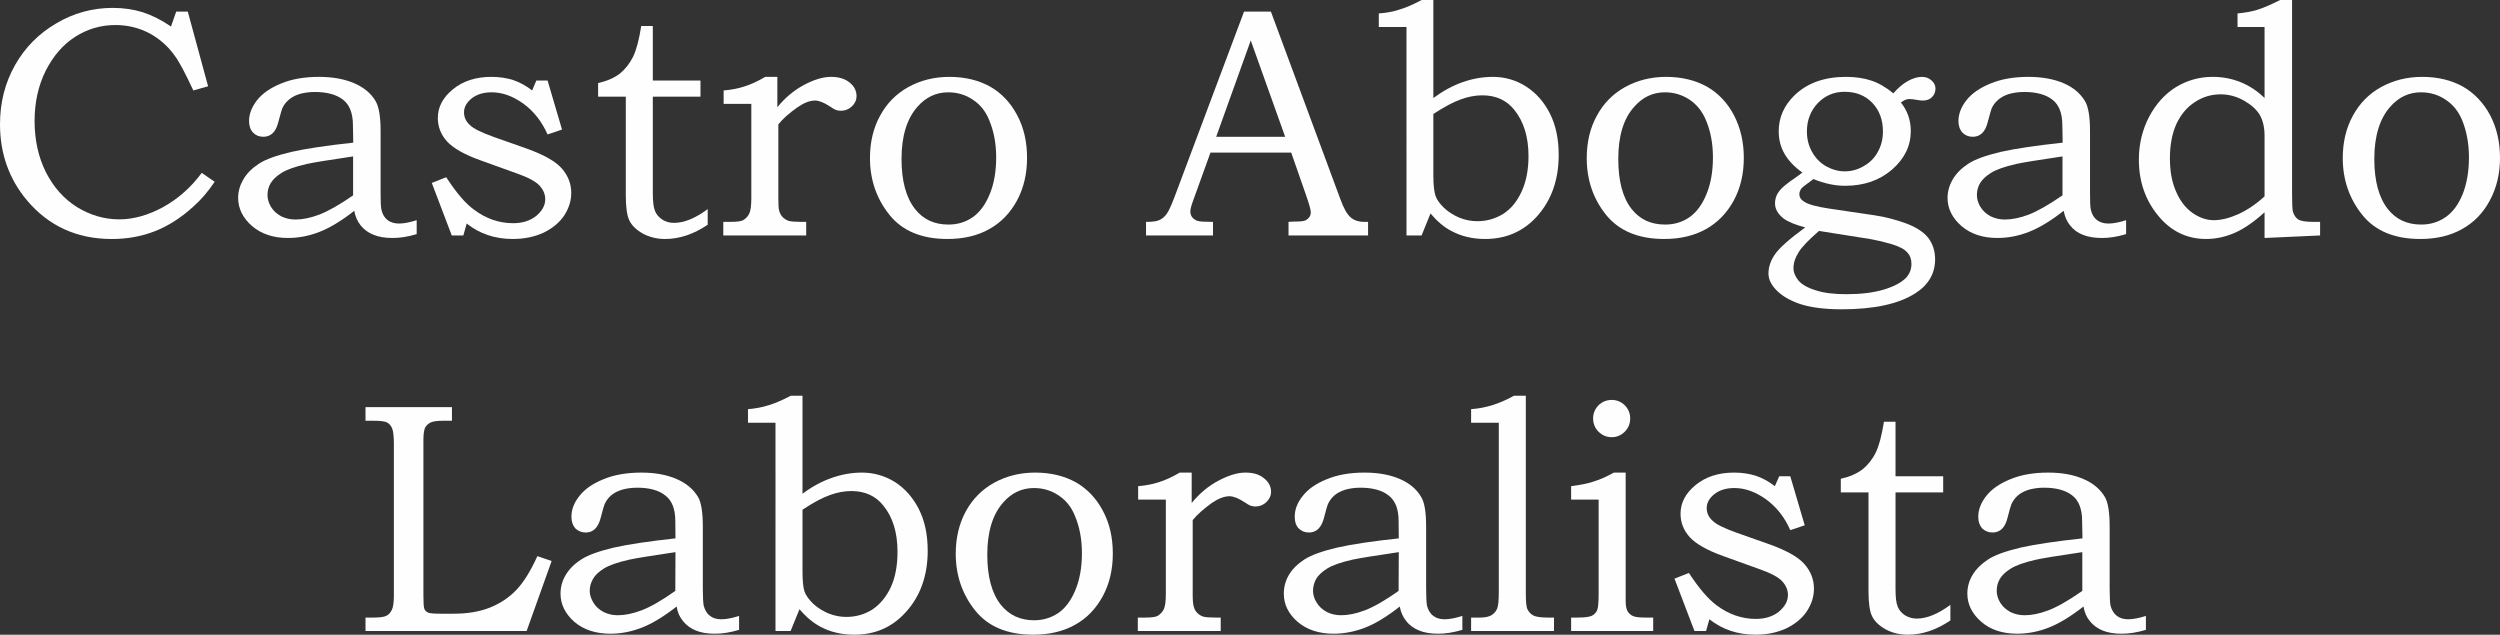
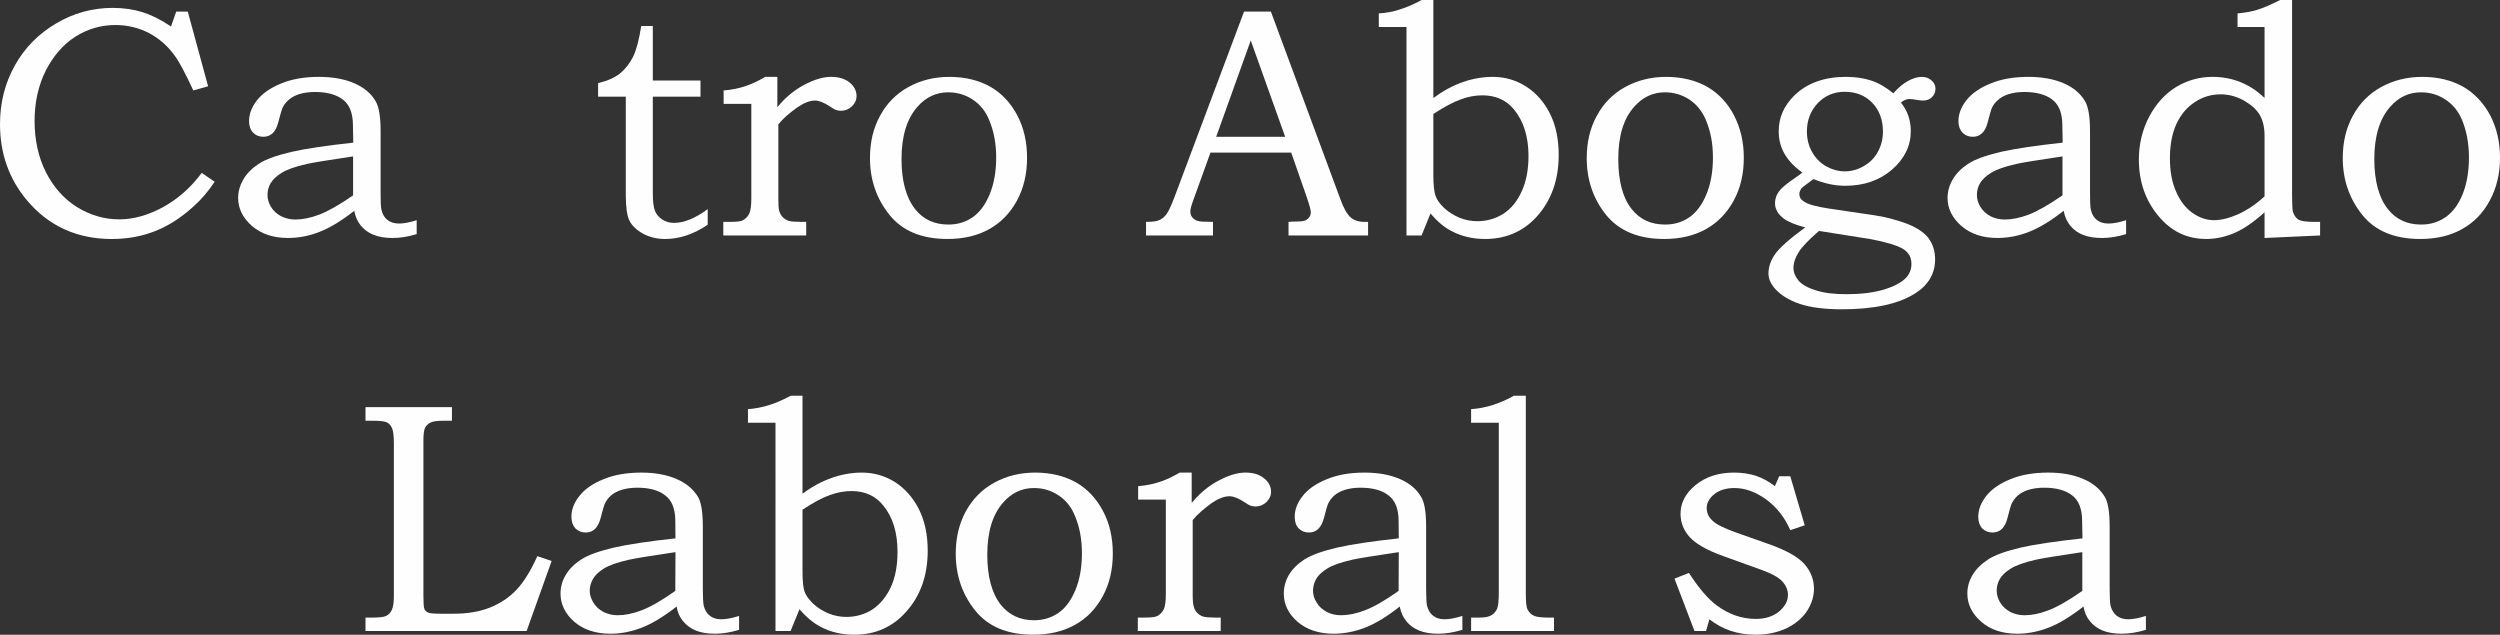
<svg xmlns="http://www.w3.org/2000/svg" version="1.1" id="Layer_1" x="0px" y="0px" width="419.317px" height="106.458px" viewBox="0 0 419.317 106.458" enable-background="new 0 0 419.317 106.458" xml:space="preserve">
  <rect x="0" y="0" width="419.317" height="106.458" fill="#333333" stroke="none" />
  <g id="Capa_x0020_1">
    <path fill="#FEFEFE" d="M29.555,1.944h1.942l3.406,12.526l-2.477,0.704c-1.351-2.899-2.364-4.813-3.096-5.798   c-1.126-1.604-2.562-2.871-4.278-3.8c-1.717-0.9-3.631-1.379-5.686-1.379c-2.421,0-4.672,0.647-6.699,1.942   c-2.055,1.295-3.715,3.209-4.982,5.686c-1.267,2.533-1.886,5.348-1.886,8.473c0,3.208,0.647,6.108,1.914,8.613   c1.295,2.534,3.04,4.476,5.208,5.827c2.195,1.351,4.56,2.055,7.093,2.055c2.393,0,4.841-0.704,7.347-2.055   c2.477-1.379,4.644-3.265,6.474-5.742l2.167,1.492c-1.098,1.661-2.308,3.04-3.603,4.194c-2.055,1.858-4.166,3.209-6.389,4.082   c-2.196,0.873-4.617,1.323-7.262,1.323c-5.827,0-10.583-2.167-14.215-6.474C1.52,30.035,0,25.757,0,20.831   c0-3.631,0.844-6.924,2.505-9.88c1.661-2.956,3.969-5.292,6.896-7.009c2.927-1.745,6.108-2.618,9.514-2.618   c1.801,0,3.49,0.253,5.038,0.732c1.548,0.506,3.125,1.294,4.729,2.393L29.555,1.944z" />
    <path id="_x31_" fill="#FEFEFE" d="M59.251,23.927L59.195,21c0-1.999-0.563-3.434-1.661-4.278   c-1.126-0.873-2.702-1.295-4.729-1.295c-1.013,0-1.886,0.141-2.646,0.366c-0.76,0.253-1.351,0.591-1.801,1.013   c-0.479,0.422-0.816,0.901-1.042,1.436c-0.084,0.197-0.281,0.957-0.647,2.28c-0.394,1.604-1.238,2.42-2.505,2.42   c-0.704,0-1.295-0.253-1.717-0.704c-0.45-0.479-0.675-1.126-0.675-1.942c0-1.182,0.45-2.336,1.323-3.462s2.224-2.083,4.025-2.815   c1.801-0.76,3.94-1.125,6.389-1.125c2.308,0,4.279,0.366,5.911,1.069c1.633,0.704,2.843,1.717,3.603,3.04   c0.535,0.929,0.816,2.59,0.816,4.982v10.33c0,1.463,0.028,2.42,0.141,2.871c0.169,0.76,0.535,1.351,1.013,1.717   c0.507,0.394,1.154,0.591,1.942,0.591c0.816,0,1.801-0.197,2.956-0.563v2.336c-1.492,0.451-2.815,0.647-4.025,0.647   c-1.267,0-2.336-0.169-3.208-0.535c-0.873-0.338-1.604-0.873-2.167-1.576c-0.535-0.676-0.901-1.492-1.07-2.449   c-2.139,1.688-4.109,2.871-5.854,3.546c-1.717,0.676-3.491,1.013-5.264,1.013c-2.477,0-4.476-0.675-6.024-1.998   c-1.548-1.352-2.336-2.928-2.336-4.729c0-1.098,0.31-2.139,0.873-3.096c0.563-0.985,1.436-1.858,2.589-2.618   c1.154-0.76,2.984-1.407,5.489-1.998C51.37,24.913,54.832,24.406,59.251,23.927z M59.223,26.235   c-4.194,0.619-6.784,1.042-7.769,1.267c-1.97,0.45-3.377,0.957-4.222,1.492c-0.873,0.535-1.463,1.125-1.83,1.717   c-0.366,0.619-0.535,1.295-0.535,1.999c0,0.675,0.197,1.351,0.591,1.999c0.422,0.675,0.985,1.182,1.717,1.576   c0.76,0.366,1.548,0.535,2.364,0.535c1.182,0,2.505-0.253,3.997-0.816c1.464-0.563,3.378-1.633,5.686-3.237V26.235z" />
-     <path id="_x32_" fill="#FEFEFE" d="M89.96,13.513h1.886l2.421,8.219l-2.421,0.816c-0.985-2.195-2.336-3.912-4.082-5.179   c-1.745-1.238-3.49-1.886-5.292-1.886c-1.379,0-2.477,0.338-3.35,1.013c-0.845,0.676-1.295,1.464-1.295,2.336   c0,0.816,0.31,1.52,0.957,2.111c0.591,0.62,1.97,1.295,4.11,2.055l5.263,1.857c2.956,1.042,4.982,2.167,6.052,3.378   c1.07,1.21,1.604,2.589,1.604,4.138c0,1.295-0.394,2.562-1.182,3.772c-0.788,1.182-1.942,2.139-3.434,2.871   c-1.52,0.704-3.237,1.069-5.179,1.069c-3.012,0-5.573-0.873-7.741-2.589l-0.563,1.999h-1.942l-3.35-8.811l2.421-0.957   c1.661,2.562,3.208,4.391,4.644,5.433c2.027,1.52,4.222,2.28,6.587,2.28c1.576,0,2.871-0.422,3.884-1.239   c0.985-0.844,1.492-1.745,1.492-2.787c0-0.816-0.31-1.576-0.957-2.28c-0.619-0.676-1.858-1.351-3.688-1.999l-6.249-2.252   c-2.674-0.957-4.532-2.027-5.573-3.152c-1.042-1.154-1.548-2.477-1.548-3.941c0-1.83,0.845-3.434,2.533-4.813   c1.689-1.379,3.828-2.083,6.446-2.083c1.351,0,2.589,0.197,3.659,0.535c1.069,0.366,2.139,0.929,3.181,1.745L89.96,13.513z" />
    <path id="_x33_" fill="#FEFEFE" d="M107.553,4.365h1.942v9.148h7.994v2.702h-7.994V32.4c0,1.379,0.112,2.364,0.366,2.983   c0.225,0.563,0.647,1.07,1.21,1.436c0.591,0.394,1.238,0.563,1.97,0.563c1.689,0,3.575-0.76,5.658-2.308v2.618   c-2.364,1.604-4.757,2.393-7.149,2.393c-1.379,0-2.618-0.31-3.716-0.9c-1.098-0.62-1.857-1.352-2.251-2.167   c-0.422-0.816-0.619-2.252-0.619-4.279V16.215h-4.645v-2.28c1.492-0.337,2.702-0.872,3.631-1.576   c0.901-0.731,1.633-1.661,2.224-2.814C106.736,8.39,107.187,6.673,107.553,4.365z" />
    <path id="_x34_" fill="#FEFEFE" d="M121.374,17.425v-2.252c1.323-0.113,2.477-0.338,3.49-0.676c1.013-0.31,2.195-0.844,3.49-1.604   h2.027v5.095c1.267-1.577,2.758-2.815,4.419-3.716c1.689-0.9,3.209-1.379,4.56-1.379c1.323,0,2.364,0.31,3.152,0.957   c0.76,0.619,1.154,1.379,1.154,2.28c0,0.647-0.253,1.21-0.788,1.717c-0.507,0.479-1.126,0.732-1.83,0.732   c-0.338,0-0.62-0.056-0.845-0.141s-0.563-0.281-1.013-0.591c-0.985-0.647-1.83-0.985-2.477-0.985c-0.901,0-1.886,0.394-2.984,1.154   c-1.351,0.957-2.42,1.886-3.181,2.843v12.385c0,1.07,0.028,1.802,0.169,2.196c0.113,0.394,0.31,0.704,0.563,0.985   c0.282,0.282,0.619,0.479,0.985,0.619c0.394,0.113,1.098,0.169,2.083,0.169h0.873v2.28h-13.905v-2.28h1.182   c1.07,0,1.802-0.084,2.14-0.281c0.479-0.282,0.816-0.647,1.041-1.126c0.226-0.479,0.338-1.323,0.338-2.562V17.425H121.374z" />
    <path id="_x35_" fill="#FEFEFE" d="M159.232,12.894c2.646,0,4.898,0.563,6.84,1.632c1.914,1.098,3.434,2.702,4.532,4.785   c1.125,2.111,1.661,4.476,1.661,7.178c0,2.674-0.563,5.066-1.689,7.149c-1.154,2.111-2.674,3.688-4.645,4.785   c-1.942,1.098-4.278,1.661-7.009,1.661c-4.334,0-7.572-1.351-9.739-4.053c-2.167-2.702-3.265-5.883-3.265-9.514   c0-2.674,0.563-5.038,1.689-7.093c1.126-2.083,2.702-3.688,4.729-4.813C154.362,13.484,156.671,12.894,159.232,12.894z    M159.035,15.483c-2.027,0-3.744,0.816-5.151,2.421c-1.773,1.999-2.674,4.926-2.674,8.754c0,3.687,0.76,6.502,2.28,8.416   c1.379,1.745,3.237,2.59,5.573,2.59c1.52,0,2.871-0.394,4.054-1.21c1.182-0.816,2.139-2.083,2.871-3.856   c0.731-1.745,1.098-3.828,1.098-6.192c0-2.336-0.394-4.419-1.182-6.277c-0.591-1.464-1.492-2.59-2.73-3.406   C161.962,15.905,160.583,15.483,159.035,15.483z" />
    <path id="_x36_" fill="#FEFEFE" d="M208.66,1.944h4.503l11.625,31.385c0.563,1.576,1.154,2.618,1.746,3.125   c0.563,0.507,1.352,0.76,2.336,0.76h0.592v2.28h-13.343v-2.28c0.423-0.028,0.845-0.056,1.267-0.056   c0.845,0,1.436-0.084,1.689-0.253c0.535-0.338,0.787-0.788,0.787-1.295c0-0.366-0.252-1.294-0.76-2.758l-2.533-7.262H203.03   l-2.928,8.106c-0.31,0.845-0.45,1.436-0.45,1.746c0,0.366,0.084,0.675,0.281,0.957c0.197,0.253,0.451,0.451,0.76,0.591   c0.338,0.141,0.844,0.197,1.576,0.197c0.479,0,0.873,0.028,1.182,0.028v2.28h-11.231v-2.28c1.042,0,1.773-0.084,2.252-0.31   c0.45-0.197,0.844-0.535,1.182-0.985c0.338-0.45,0.788-1.407,1.351-2.899L208.66,1.944z M203.987,22.942h11.568l-5.77-16.157   L203.987,22.942z" />
    <path id="_x37_" fill="#FEFEFE" d="M231.262,4.533v-2.28c1.211-0.084,2.365-0.281,3.463-0.647c1.125-0.337,2.363-0.873,3.715-1.604   h1.971V16.44c1.604-1.182,3.209-2.055,4.869-2.646c1.66-0.591,3.378-0.9,5.123-0.9c1.998,0,3.856,0.535,5.545,1.604   c1.717,1.098,3.04,2.618,4.025,4.56c0.984,1.971,1.463,4.278,1.463,6.953c0,4.166-1.238,7.628-3.687,10.33   c-2.28,2.505-5.179,3.744-8.669,3.744c-2.084,0-3.97-0.45-5.602-1.323c-1.239-0.619-2.422-1.633-3.547-2.956l-1.492,3.688h-2.533   V4.533H231.262z M240.411,19.114v10.33c0,1.604,0.141,2.758,0.365,3.406c0.226,0.647,0.704,1.323,1.436,2.027   c0.732,0.675,1.576,1.21,2.563,1.632c0.957,0.394,1.97,0.591,3.012,0.591c1.604,0,3.039-0.422,4.362-1.239   c1.295-0.844,2.337-2.111,3.068-3.744c0.76-1.632,1.153-3.631,1.153-5.939c0-3.237-0.816-5.827-2.393-7.769   c-1.295-1.604-3.067-2.42-5.348-2.42c-1.182,0-2.393,0.225-3.604,0.675C243.817,17.087,242.268,17.904,240.411,19.114z" />
    <path id="_x38_" fill="#FEFEFE" d="M279.452,12.894c2.617,0,4.897,0.563,6.84,1.632c1.914,1.098,3.434,2.702,4.531,4.785   c1.098,2.111,1.661,4.476,1.661,7.178c0,2.674-0.563,5.066-1.688,7.149c-1.154,2.111-2.703,3.688-4.645,4.785   c-1.971,1.098-4.307,1.661-7.01,1.661c-4.334,0-7.571-1.351-9.767-4.053c-2.167-2.702-3.237-5.883-3.237-9.514   c0-2.674,0.563-5.038,1.689-7.093c1.125-2.083,2.701-3.688,4.729-4.813S276.889,12.894,279.452,12.894z M279.254,15.483   c-2.027,0-3.744,0.816-5.15,2.421c-1.803,1.999-2.675,4.926-2.675,8.754c0,3.687,0.731,6.502,2.252,8.416   c1.38,1.745,3.237,2.59,5.601,2.59c1.521,0,2.871-0.394,4.055-1.21c1.182-0.816,2.139-2.083,2.871-3.856   c0.73-1.745,1.098-3.828,1.098-6.192c0-2.336-0.395-4.419-1.183-6.277c-0.62-1.464-1.521-2.59-2.73-3.406   C282.153,15.905,280.774,15.483,279.254,15.483z" />
    <path id="_x39_" fill="#FEFEFE" d="M317.563,15.652c0.816-0.929,1.633-1.633,2.477-2.083c0.816-0.45,1.605-0.675,2.309-0.675   c0.648,0,1.184,0.197,1.605,0.591c0.449,0.366,0.676,0.845,0.676,1.379c0,0.563-0.197,1.042-0.592,1.436s-0.9,0.563-1.52,0.563   c-0.254,0-0.592-0.028-1.014-0.113c-0.508-0.084-0.93-0.141-1.268-0.141c-0.449,0-0.928,0.197-1.406,0.591   c1.098,1.351,1.66,2.955,1.66,4.785c0,2.477-1.041,4.616-3.125,6.445c-2.082,1.802-4.699,2.73-7.881,2.73   c-1.773,0-3.518-0.394-5.32-1.126c-1.154,0.845-1.828,1.352-1.998,1.548c-0.225,0.31-0.365,0.619-0.365,0.957   c0,0.535,0.252,0.957,0.816,1.295c0.676,0.45,2.025,0.816,4.025,1.126l7.797,1.154c1.717,0.253,3.434,0.704,5.178,1.323   c1.746,0.647,3.012,1.463,3.801,2.449c0.76,1.013,1.154,2.224,1.154,3.603c0,2.364-1.098,4.278-3.293,5.686   c-2.787,1.802-6.926,2.702-12.387,2.702c-2.871,0-5.207-0.31-7.008-0.9c-1.801-0.62-3.209-1.464-4.194-2.59   c-0.704-0.816-1.069-1.633-1.069-2.505c0-1.098,0.365-2.196,1.098-3.237c0.732-1.069,2.42-2.562,5.066-4.503   c-1.717-0.451-2.928-0.957-3.658-1.52c-0.93-0.732-1.408-1.576-1.408-2.505c0-0.45,0.084-0.873,0.254-1.295   c0.168-0.394,0.449-0.816,0.844-1.21s1.07-0.957,2.111-1.661c0.646-0.451,1.098-0.789,1.379-1.014   c-1.322-0.929-2.309-1.97-2.984-3.125c-0.674-1.154-0.984-2.42-0.984-3.8c0-2.28,0.873-4.278,2.617-5.996   c2.141-2.083,5.039-3.124,8.67-3.124c1.605,0,3.041,0.225,4.223,0.619C315.059,13.907,316.297,14.61,317.563,15.652z    M309.372,15.398c-1.744,0-3.236,0.619-4.475,1.886c-1.211,1.295-1.83,2.871-1.83,4.757c0,1.267,0.281,2.393,0.846,3.406   c0.563,1.013,1.322,1.83,2.336,2.421c1.014,0.563,2.082,0.873,3.18,0.873c1.127,0,2.195-0.31,3.209-0.901   c1.014-0.591,1.803-1.379,2.336-2.393c0.564-1.013,0.846-2.139,0.846-3.406c0-1.97-0.619-3.575-1.803-4.813   C312.807,15.99,311.286,15.398,309.372,15.398z M305.094,38.733c-1.717,1.492-2.871,2.674-3.434,3.603   c-0.564,0.901-0.846,1.773-0.846,2.618c0,0.732,0.281,1.408,0.846,2.111c0.563,0.647,1.52,1.21,2.898,1.632   c1.379,0.45,3.068,0.647,5.15,0.647c2.449,0,4.533-0.253,6.307-0.788c1.744-0.535,2.982-1.21,3.742-2.027   c0.564-0.647,0.846-1.407,0.846-2.28c0-0.76-0.227-1.407-0.705-1.914c-0.449-0.535-1.322-0.985-2.588-1.379   c-1.24-0.366-2.422-0.647-3.52-0.844L305.094,38.733z" />
    <path id="_x31_0" fill="#FEFEFE" d="M345.965,23.927L345.909,21c0-1.999-0.563-3.434-1.66-4.278   c-1.127-0.873-2.703-1.295-4.73-1.295c-1.012,0-1.885,0.141-2.645,0.366c-0.76,0.253-1.352,0.591-1.803,1.013   c-0.479,0.422-0.816,0.901-1.041,1.436c-0.084,0.197-0.281,0.957-0.646,2.28c-0.395,1.604-1.238,2.42-2.506,2.42   c-0.703,0-1.295-0.253-1.717-0.704c-0.451-0.479-0.676-1.126-0.676-1.942c0-1.182,0.451-2.336,1.322-3.462   c0.873-1.126,2.225-2.083,4.025-2.815c1.803-0.76,3.941-1.125,6.391-1.125c2.307,0,4.277,0.366,5.91,1.069s2.814,1.717,3.604,3.04   c0.535,0.929,0.816,2.59,0.816,4.982v10.33c0,1.463,0.027,2.42,0.141,2.871c0.168,0.76,0.535,1.351,1.014,1.717   c0.506,0.394,1.152,0.591,1.941,0.591c0.816,0,1.801-0.197,2.955-0.563v2.336c-1.492,0.451-2.814,0.647-4.025,0.647   c-1.266,0-2.336-0.169-3.236-0.535c-0.873-0.338-1.576-0.873-2.139-1.576c-0.535-0.676-0.9-1.492-1.07-2.449   c-2.139,1.688-4.109,2.871-5.855,3.546c-1.717,0.676-3.49,1.013-5.264,1.013c-2.477,0-4.475-0.675-6.023-1.998   c-1.547-1.352-2.336-2.928-2.336-4.729c0-1.098,0.311-2.139,0.873-3.096c0.563-0.985,1.436-1.858,2.59-2.618   c1.154-0.76,2.984-1.407,5.461-1.998C338.083,24.913,341.545,24.406,345.965,23.927z M345.936,26.235   c-4.193,0.619-6.783,1.042-7.768,1.267c-1.971,0.45-3.379,0.957-4.223,1.492c-0.873,0.535-1.465,1.125-1.83,1.717   c-0.365,0.619-0.535,1.295-0.535,1.999c0,0.675,0.197,1.351,0.592,1.999c0.422,0.675,0.984,1.182,1.717,1.576   c0.76,0.366,1.549,0.535,2.365,0.535c1.182,0,2.504-0.253,3.996-0.816c1.463-0.563,3.35-1.633,5.686-3.237V26.235z" />
    <path id="_x31_1" fill="#FEFEFE" d="M375.295,4.533v-2.28c1.209-0.113,2.336-0.31,3.35-0.619c1.012-0.31,2.279-0.873,3.799-1.633   h1.998v32.652c0,1.492,0.057,2.42,0.113,2.73c0.17,0.676,0.506,1.154,0.93,1.436c0.422,0.253,1.266,0.394,2.504,0.394h1.154v2.28   l-9.316,0.422v-4.307c-1.801,1.633-3.49,2.787-5.039,3.462c-1.576,0.675-3.152,1.013-4.729,1.013c-3.266,0-5.939-1.295-8.078-3.913   c-2.139-2.589-3.236-5.714-3.236-9.401c0-2.618,0.59-5.01,1.717-7.177c1.154-2.167,2.645-3.828,4.504-4.982   c1.857-1.126,3.912-1.717,6.135-1.717c1.717,0,3.293,0.31,4.729,0.9c1.465,0.591,2.787,1.464,3.998,2.646V4.533H375.295z    M379.827,32.935V22.801c0-1.463-0.281-2.618-0.816-3.546c-0.563-0.929-1.463-1.717-2.703-2.421   c-1.238-0.675-2.533-1.013-3.828-1.013c-1.576,0-3.012,0.422-4.334,1.295c-1.322,0.844-2.336,2.055-3.096,3.659   c-0.732,1.604-1.098,3.546-1.098,5.798c0,2.167,0.338,3.997,1.041,5.573c0.676,1.576,1.604,2.758,2.758,3.575   c1.184,0.816,2.365,1.21,3.576,1.21c1.209,0,2.588-0.338,4.109-1.014C376.956,35.214,378.418,34.229,379.827,32.935z" />
    <path id="_x31_2" fill="#FEFEFE" d="M406.286,12.894c2.617,0,4.896,0.563,6.811,1.632c1.914,1.098,3.436,2.702,4.561,4.785   c1.098,2.111,1.66,4.476,1.66,7.178c0,2.674-0.59,5.066-1.717,7.149c-1.125,2.111-2.674,3.688-4.645,4.785   c-1.941,1.098-4.277,1.661-7.008,1.661c-4.334,0-7.572-1.351-9.74-4.053c-2.166-2.702-3.264-5.883-3.264-9.514   c0-2.674,0.563-5.038,1.688-7.093c1.127-2.083,2.703-3.688,4.73-4.813C401.417,13.484,403.696,12.894,406.286,12.894z    M406.061,15.483c-2.027,0-3.744,0.816-5.152,2.421c-1.773,1.999-2.674,4.926-2.674,8.754c0,3.687,0.76,6.502,2.279,8.416   c1.381,1.745,3.238,2.59,5.574,2.59c1.52,0,2.871-0.394,4.053-1.21c1.211-0.816,2.168-2.083,2.9-3.856   c0.703-1.745,1.068-3.828,1.068-6.192c0-2.336-0.393-4.419-1.154-6.277c-0.619-1.464-1.52-2.59-2.758-3.406   C408.987,15.905,407.608,15.483,406.061,15.483z" />
    <path id="_x31_3" fill="#FEFEFE" d="M61.306,68.288h14.497v2.281h-1.351c-1.014,0-1.773,0.084-2.196,0.281   s-0.732,0.506-0.957,0.872c-0.169,0.394-0.281,1.069-0.281,2.026v26.178c0,1.182,0.056,1.914,0.141,2.139   c0.084,0.311,0.338,0.563,0.704,0.705c0.253,0.111,0.985,0.168,2.167,0.168h2.055c2.308,0,4.335-0.338,6.052-1.014   c1.689-0.676,3.181-1.633,4.419-2.927c1.238-1.267,2.42-3.181,3.575-5.714l2.393,0.816l-4.194,11.737H61.306v-2.252h1.183   c1.154,0,1.942-0.085,2.336-0.31c0.394-0.197,0.676-0.535,0.901-0.984c0.225-0.479,0.338-1.268,0.338-2.393V74.424   c0-1.295-0.113-2.168-0.31-2.617c-0.197-0.451-0.479-0.76-0.845-0.957c-0.394-0.197-1.182-0.281-2.42-0.281h-1.183V68.288z" />
    <path id="_x31_4" fill="#FEFEFE" d="M113.295,90.299l-0.028-2.927c0-1.999-0.563-3.435-1.688-4.278   c-1.098-0.873-2.674-1.295-4.701-1.295c-1.013,0-1.886,0.141-2.646,0.365c-0.76,0.254-1.379,0.592-1.83,1.014   c-0.451,0.422-0.788,0.9-1.014,1.436c-0.084,0.197-0.31,0.957-0.647,2.28c-0.422,1.604-1.239,2.421-2.505,2.421   c-0.704,0-1.295-0.254-1.745-0.704c-0.422-0.479-0.647-1.126-0.647-1.942c0-1.182,0.422-2.336,1.323-3.462   c0.873-1.126,2.196-2.083,4.025-2.815c1.801-0.76,3.94-1.125,6.39-1.125c2.308,0,4.25,0.365,5.883,1.069   c1.632,0.704,2.843,1.718,3.631,3.04c0.535,0.929,0.788,2.59,0.788,4.982v10.33c0,1.463,0.057,2.42,0.141,2.871   c0.197,0.76,0.535,1.352,1.042,1.717c0.479,0.395,1.125,0.592,1.914,0.592c0.845,0,1.83-0.197,2.984-0.563v2.336   c-1.492,0.45-2.843,0.647-4.025,0.647c-1.295,0-2.365-0.169-3.237-0.535c-0.873-0.365-1.576-0.872-2.139-1.576   c-0.563-0.676-0.929-1.492-1.07-2.449c-2.167,1.689-4.109,2.871-5.854,3.547s-3.49,1.014-5.264,1.014   c-2.477,0-4.503-0.676-6.052-1.998c-1.52-1.352-2.308-2.928-2.308-4.729c0-1.098,0.281-2.14,0.873-3.125   c0.563-0.957,1.407-1.83,2.589-2.59c1.154-0.76,2.984-1.407,5.461-1.998C105.442,91.286,108.875,90.778,113.295,90.299z    M113.295,92.608c-4.194,0.619-6.784,1.041-7.769,1.267c-1.998,0.45-3.406,0.957-4.25,1.491c-0.845,0.535-1.464,1.099-1.802,1.718   c-0.366,0.619-0.563,1.295-0.563,1.999c0,0.675,0.226,1.351,0.62,1.998c0.394,0.676,0.985,1.182,1.717,1.576   c0.76,0.365,1.52,0.535,2.364,0.535c1.154,0,2.505-0.254,3.969-0.816c1.492-0.563,3.377-1.633,5.686-3.266L113.295,92.608z" />
    <path id="_x31_5" fill="#FEFEFE" d="M125.455,70.906v-2.28c1.182-0.084,2.336-0.309,3.434-0.646   c1.126-0.338,2.365-0.873,3.744-1.605h1.97v16.439c1.577-1.183,3.181-2.055,4.87-2.646c1.661-0.591,3.35-0.9,5.095-0.9   c1.999,0,3.856,0.535,5.573,1.604c1.689,1.098,3.012,2.619,3.997,4.561c0.985,1.971,1.464,4.278,1.464,6.953   c0,4.166-1.239,7.627-3.688,10.301c-2.28,2.534-5.151,3.772-8.641,3.772c-2.111,0-3.997-0.45-5.63-1.323   c-1.238-0.646-2.42-1.633-3.546-2.955l-1.492,3.659h-2.534V70.906H125.455z M134.603,85.487v10.33c0,1.604,0.113,2.758,0.338,3.406   c0.225,0.646,0.732,1.322,1.436,2.025c0.732,0.676,1.576,1.211,2.562,1.633c0.985,0.395,1.97,0.592,3.012,0.592   c1.604,0,3.068-0.422,4.363-1.238c1.294-0.873,2.336-2.111,3.096-3.744c0.76-1.633,1.126-3.631,1.126-5.939   c0-3.236-0.789-5.826-2.393-7.769c-1.267-1.604-3.068-2.421-5.348-2.421c-1.182,0-2.393,0.226-3.603,0.676   C137.98,83.459,136.433,84.276,134.603,85.487z" />
    <path id="_x31_6" fill="#FEFEFE" d="M173.616,79.266c2.646,0,4.897,0.563,6.84,1.633c1.914,1.098,3.434,2.701,4.532,4.785   c1.126,2.11,1.661,4.475,1.661,7.178c0,2.674-0.563,5.066-1.689,7.148c-1.154,2.111-2.674,3.688-4.644,4.785   c-1.971,1.098-4.279,1.661-7.009,1.661c-4.335,0-7.572-1.351-9.739-4.054c-2.167-2.701-3.265-5.883-3.265-9.541   c0-2.646,0.563-5.011,1.689-7.094c1.126-2.055,2.702-3.659,4.729-4.785C168.746,79.857,171.054,79.266,173.616,79.266z    M173.418,81.856c-2.026,0-3.744,0.816-5.151,2.42c-1.773,1.998-2.674,4.926-2.674,8.754c0,3.688,0.76,6.502,2.28,8.416   c1.379,1.717,3.237,2.59,5.573,2.59c1.52,0,2.871-0.422,4.053-1.21c1.182-0.816,2.139-2.083,2.871-3.856   c0.732-1.745,1.098-3.828,1.098-6.192c0-2.337-0.394-4.419-1.182-6.276c-0.591-1.465-1.492-2.59-2.73-3.406   C176.346,82.278,174.967,81.856,173.418,81.856z" />
    <path id="_x31_7" fill="#FEFEFE" d="M190.898,83.797v-2.252c1.295-0.112,2.477-0.338,3.49-0.676   c1.013-0.309,2.195-0.844,3.49-1.604h1.999v5.094c1.295-1.576,2.759-2.814,4.447-3.715c1.689-0.9,3.209-1.379,4.56-1.379   c1.323,0,2.364,0.31,3.125,0.957c0.788,0.619,1.183,1.379,1.183,2.279c0,0.648-0.281,1.211-0.789,1.717   c-0.506,0.479-1.125,0.732-1.829,0.732c-0.338,0-0.619-0.057-0.844-0.141c-0.226-0.084-0.563-0.281-1.014-0.592   c-0.985-0.646-1.83-0.984-2.505-0.984c-0.873,0-1.886,0.395-2.956,1.125c-1.351,0.986-2.421,1.914-3.209,2.871v12.386   c0,1.069,0.056,1.802,0.197,2.196c0.112,0.393,0.281,0.703,0.563,0.984c0.281,0.281,0.591,0.479,0.985,0.619   c0.394,0.113,1.098,0.169,2.055,0.169h0.901v2.252h-13.905v-2.252h1.154c1.098,0,1.83-0.085,2.167-0.281   c0.45-0.282,0.816-0.647,1.042-1.126s0.338-1.322,0.338-2.562V83.797H190.898z" />
    <path id="_x31_8" fill="#FEFEFE" d="M234.612,90.299l-0.027-2.927c0-1.999-0.563-3.435-1.689-4.278   c-1.098-0.873-2.702-1.295-4.729-1.295c-0.986,0-1.887,0.141-2.618,0.365c-0.761,0.254-1.38,0.592-1.829,1.014   c-0.451,0.422-0.789,0.9-1.014,1.436c-0.084,0.197-0.31,0.957-0.647,2.28c-0.423,1.604-1.267,2.421-2.505,2.421   c-0.732,0-1.295-0.254-1.746-0.704c-0.449-0.479-0.646-1.126-0.646-1.942c0-1.182,0.422-2.336,1.322-3.462   c0.873-1.126,2.195-2.083,4.025-2.815c1.801-0.76,3.912-1.125,6.39-1.125c2.28,0,4.251,0.365,5.883,1.069   c1.633,0.704,2.843,1.718,3.603,3.04c0.563,0.929,0.816,2.59,0.816,4.982v10.33c0,1.463,0.057,2.42,0.141,2.871   c0.197,0.76,0.535,1.352,1.042,1.717c0.479,0.395,1.126,0.592,1.914,0.592c0.815,0,1.829-0.197,2.983-0.563v2.336   c-1.52,0.45-2.843,0.647-4.025,0.647c-1.295,0-2.363-0.169-3.236-0.535c-0.873-0.365-1.604-0.872-2.14-1.576   c-0.563-0.676-0.929-1.492-1.098-2.449c-2.14,1.689-4.081,2.871-5.827,3.547c-1.744,0.676-3.518,1.014-5.291,1.014   c-2.449,0-4.476-0.676-6.023-1.998c-1.549-1.352-2.309-2.928-2.309-4.729c0-1.098,0.281-2.14,0.845-3.125   c0.563-0.957,1.436-1.83,2.589-2.59c1.183-0.76,3.012-1.407,5.489-1.998C226.731,91.286,230.193,90.778,234.612,90.299z    M234.612,92.608c-4.193,0.619-6.783,1.041-7.797,1.267c-1.971,0.45-3.378,0.957-4.223,1.491c-0.844,0.535-1.463,1.099-1.829,1.718   c-0.338,0.619-0.534,1.295-0.534,1.999c0,0.675,0.196,1.351,0.619,1.998c0.394,0.676,0.984,1.182,1.717,1.576   c0.731,0.365,1.52,0.535,2.364,0.535c1.153,0,2.505-0.254,3.969-0.816c1.491-0.563,3.378-1.633,5.687-3.266L234.612,92.608z" />
    <path id="_x31_9" fill="#FEFEFE" d="M246.744,70.906v-2.28c2.448-0.168,4.841-0.928,7.178-2.252h1.999v33.131   c0,1.407,0.084,2.279,0.253,2.646c0.253,0.507,0.591,0.872,1.042,1.099c0.449,0.225,1.294,0.337,2.561,0.337h0.873v2.252h-13.905   v-2.252h1.407c0.9,0,1.576-0.141,1.998-0.394c0.451-0.281,0.761-0.648,0.957-1.098c0.197-0.479,0.282-1.408,0.282-2.815V70.906   H246.744z" />
-     <path id="_x32_0" fill="#FEFEFE" d="M270.332,67.079c0.845,0,1.576,0.309,2.195,0.9c0.591,0.619,0.901,1.351,0.901,2.195   c0,0.873-0.311,1.633-0.901,2.224c-0.619,0.619-1.351,0.929-2.195,0.929c-0.872,0-1.604-0.31-2.224-0.929   c-0.592-0.591-0.9-1.351-0.9-2.224c0-0.845,0.309-1.576,0.9-2.195C268.727,67.387,269.459,67.079,270.332,67.079z M263.52,83.797   v-2.252c1.463-0.197,2.73-0.422,3.715-0.76c1.014-0.31,2.195-0.816,3.463-1.52h1.971v21.561c0,0.76,0.111,1.323,0.309,1.689   c0.226,0.365,0.535,0.646,0.93,0.816c0.365,0.168,1.069,0.253,2.111,0.253h1.266v2.252H263.52v-2.252h1.069   c1.21,0,2.026-0.112,2.421-0.31c0.422-0.225,0.703-0.535,0.873-0.929c0.168-0.394,0.252-1.323,0.252-2.786V83.797H263.52z" />
    <path id="_x32_1" fill="#FEFEFE" d="M298.422,79.885h1.857l2.422,8.219l-2.422,0.816c-0.957-2.195-2.336-3.912-4.08-5.18   c-1.746-1.238-3.49-1.885-5.292-1.885c-1.38,0-2.478,0.338-3.35,1.013c-0.845,0.676-1.295,1.464-1.295,2.337   c0,0.816,0.31,1.52,0.957,2.11c0.591,0.62,1.97,1.295,4.109,2.056l5.264,1.857c2.956,1.041,4.981,2.167,6.052,3.377   c1.07,1.211,1.605,2.59,1.605,4.139c0,1.295-0.395,2.561-1.184,3.771c-0.787,1.182-1.941,2.139-3.434,2.871   c-1.52,0.703-3.236,1.069-5.18,1.069c-3.012,0-5.572-0.872-7.74-2.589l-0.563,1.97h-1.942l-3.35-8.782l2.421-0.957   c1.66,2.562,3.209,4.363,4.645,5.433c2.026,1.521,4.25,2.28,6.586,2.28c1.576,0,2.871-0.422,3.885-1.238   c0.984-0.846,1.492-1.746,1.492-2.787c0-0.816-0.311-1.576-0.957-2.279c-0.619-0.676-1.858-1.352-3.688-1.999l-6.249-2.252   c-2.675-0.957-4.532-2.026-5.573-3.153c-1.041-1.153-1.549-2.477-1.549-3.939c0-1.83,0.845-3.435,2.533-4.814   c1.689-1.379,3.828-2.082,6.446-2.082c1.351,0,2.59,0.197,3.659,0.535c1.07,0.365,2.139,0.928,3.181,1.744L298.422,79.885z" />
-     <path id="_x32_2" fill="#FEFEFE" d="M315.987,70.737h1.943v9.148h7.994v2.702h-7.994v16.185c0,1.379,0.111,2.365,0.365,2.984   c0.225,0.563,0.646,1.069,1.211,1.436c0.59,0.365,1.266,0.563,1.969,0.563c1.689,0,3.576-0.76,5.658-2.309v2.618   c-2.363,1.604-4.756,2.393-7.148,2.393c-1.381,0-2.619-0.31-3.717-0.901c-1.098-0.619-1.857-1.351-2.252-2.166   c-0.422-0.816-0.619-2.252-0.619-4.279V82.587h-4.645v-2.28c1.492-0.338,2.703-0.873,3.633-1.576c0.9-0.732,1.66-1.66,2.223-2.814   S315.622,73.045,315.987,70.737z" />
    <path id="_x32_3" fill="#FEFEFE" d="M349.286,90.299l-0.057-2.927c0-1.999-0.563-3.435-1.66-4.278   c-1.125-0.873-2.701-1.295-4.729-1.295c-1.014,0-1.887,0.141-2.646,0.365c-0.76,0.254-1.379,0.592-1.83,1.014   c-0.449,0.422-0.787,0.9-1.012,1.436c-0.086,0.197-0.311,0.957-0.648,2.28c-0.395,1.604-1.238,2.421-2.504,2.421   c-0.705,0-1.295-0.254-1.746-0.704c-0.422-0.479-0.646-1.126-0.646-1.942c0-1.182,0.449-2.336,1.322-3.462s2.223-2.083,4.025-2.815   c1.801-0.76,3.939-1.125,6.389-1.125c2.309,0,4.279,0.365,5.883,1.069c1.662,0.704,2.844,1.718,3.631,3.04   c0.535,0.929,0.789,2.59,0.789,4.982v10.33c0,1.463,0.057,2.42,0.141,2.871c0.197,0.76,0.563,1.352,1.041,1.717   c0.508,0.395,1.127,0.592,1.914,0.592c0.846,0,1.83-0.197,2.984-0.563v2.336c-1.492,0.45-2.844,0.647-4.025,0.647   c-1.268,0-2.365-0.169-3.236-0.535c-0.873-0.365-1.576-0.872-2.141-1.576c-0.563-0.676-0.9-1.492-1.068-2.449   c-2.168,1.689-4.109,2.871-5.855,3.547c-1.744,0.676-3.49,1.014-5.264,1.014c-2.477,0-4.504-0.676-6.023-1.998   c-1.549-1.352-2.336-2.928-2.336-4.729c0-1.098,0.281-2.14,0.873-3.125c0.563-0.957,1.436-1.83,2.588-2.59   c1.154-0.76,2.984-1.407,5.461-1.998C341.405,91.286,344.868,90.778,349.286,90.299z M349.258,92.608   c-4.195,0.619-6.783,1.041-7.77,1.267c-1.971,0.45-3.377,0.957-4.223,1.491c-0.871,0.535-1.463,1.099-1.828,1.718   c-0.367,0.619-0.535,1.295-0.535,1.999c0,0.675,0.197,1.351,0.59,1.998c0.424,0.676,0.986,1.182,1.719,1.576   c0.76,0.365,1.52,0.535,2.363,0.535c1.182,0,2.506-0.254,3.969-0.816c1.492-0.563,3.379-1.633,5.715-3.266V92.608z" />
  </g>
</svg>